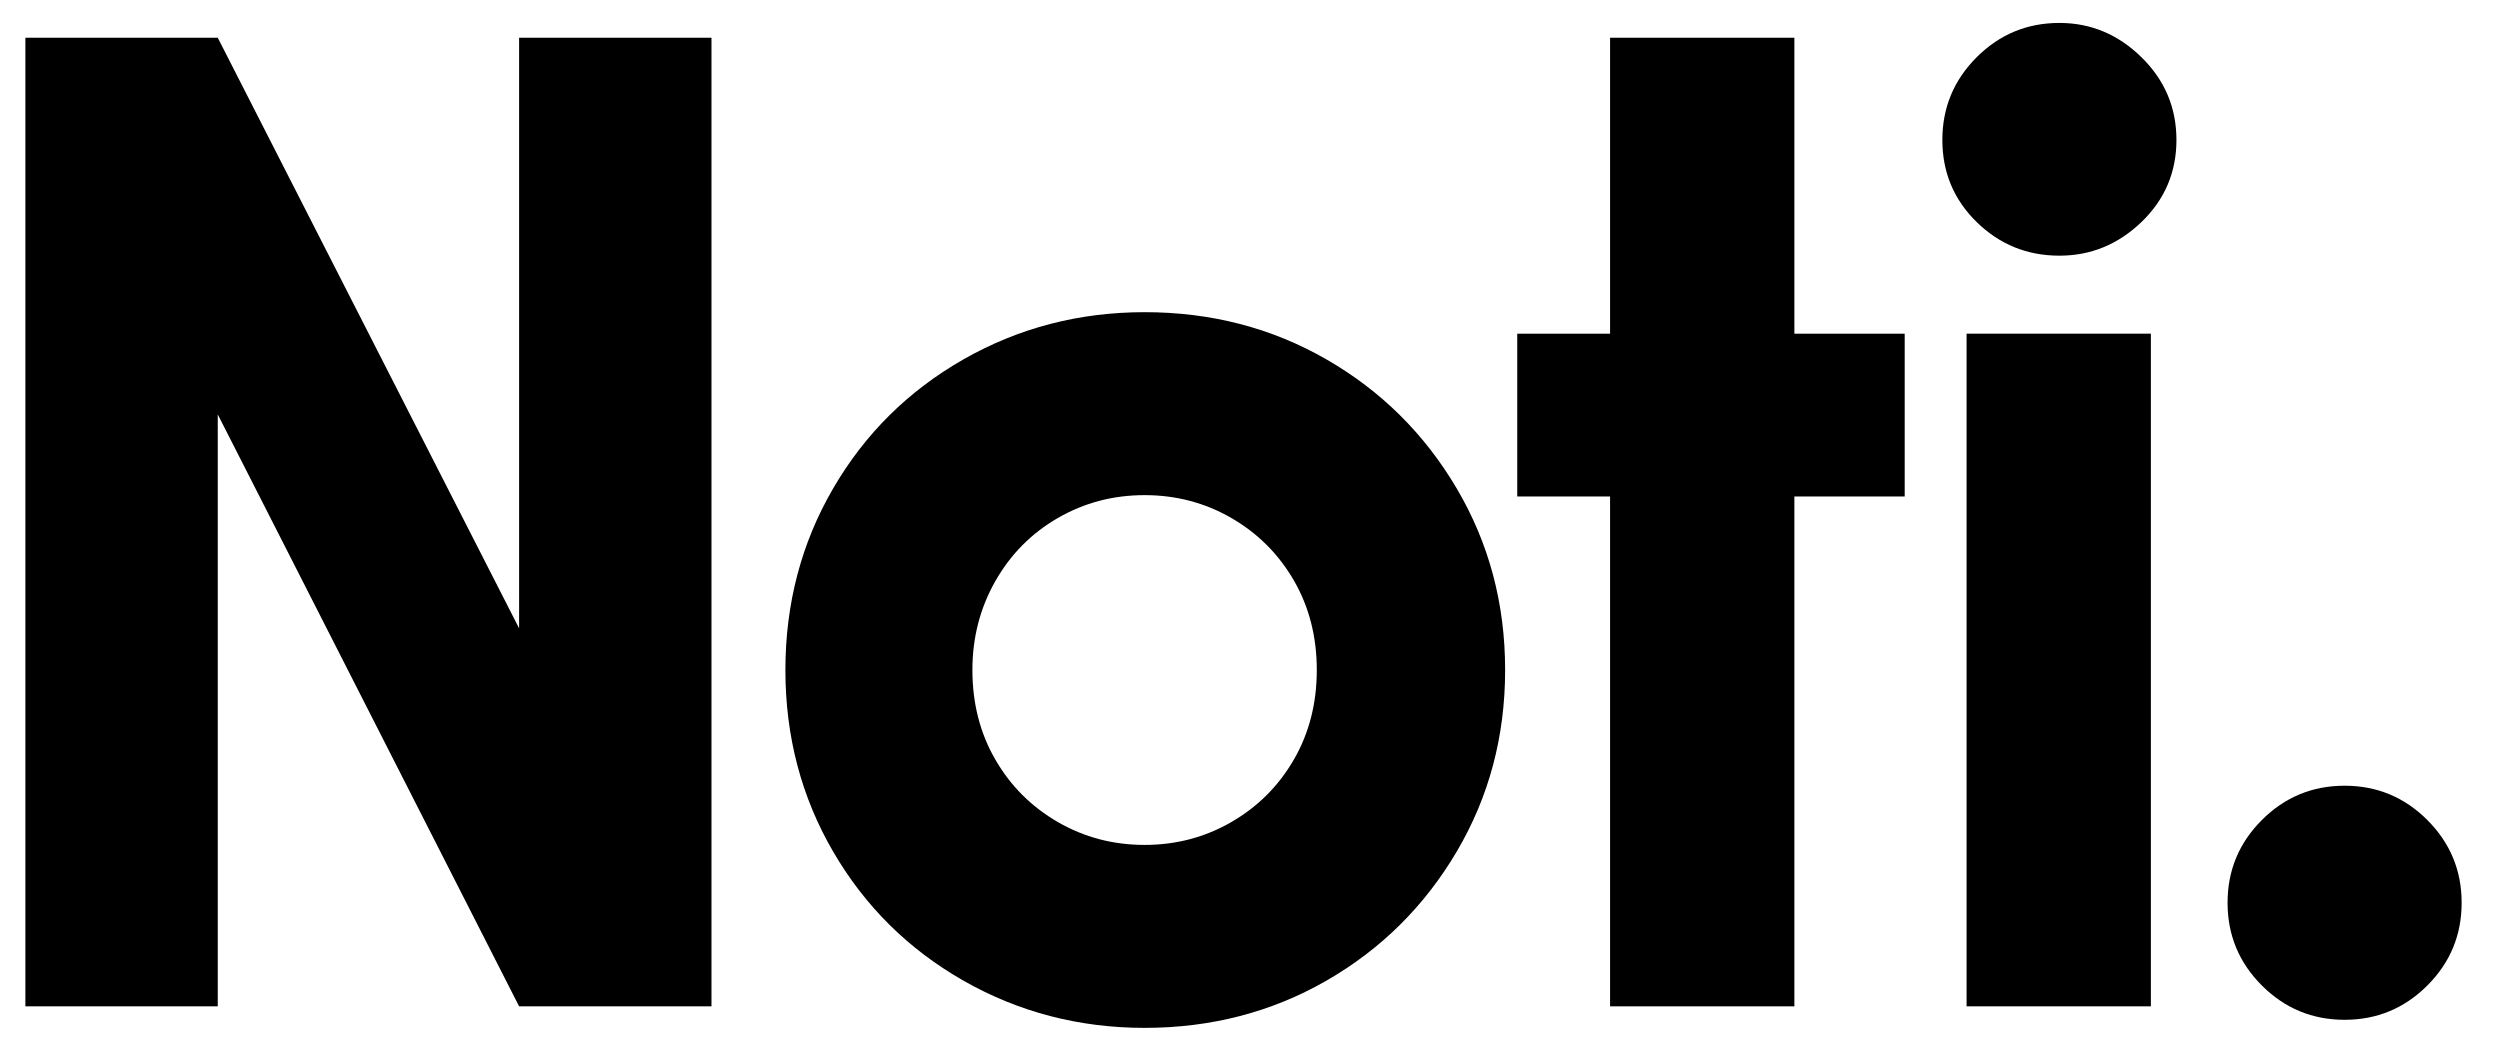
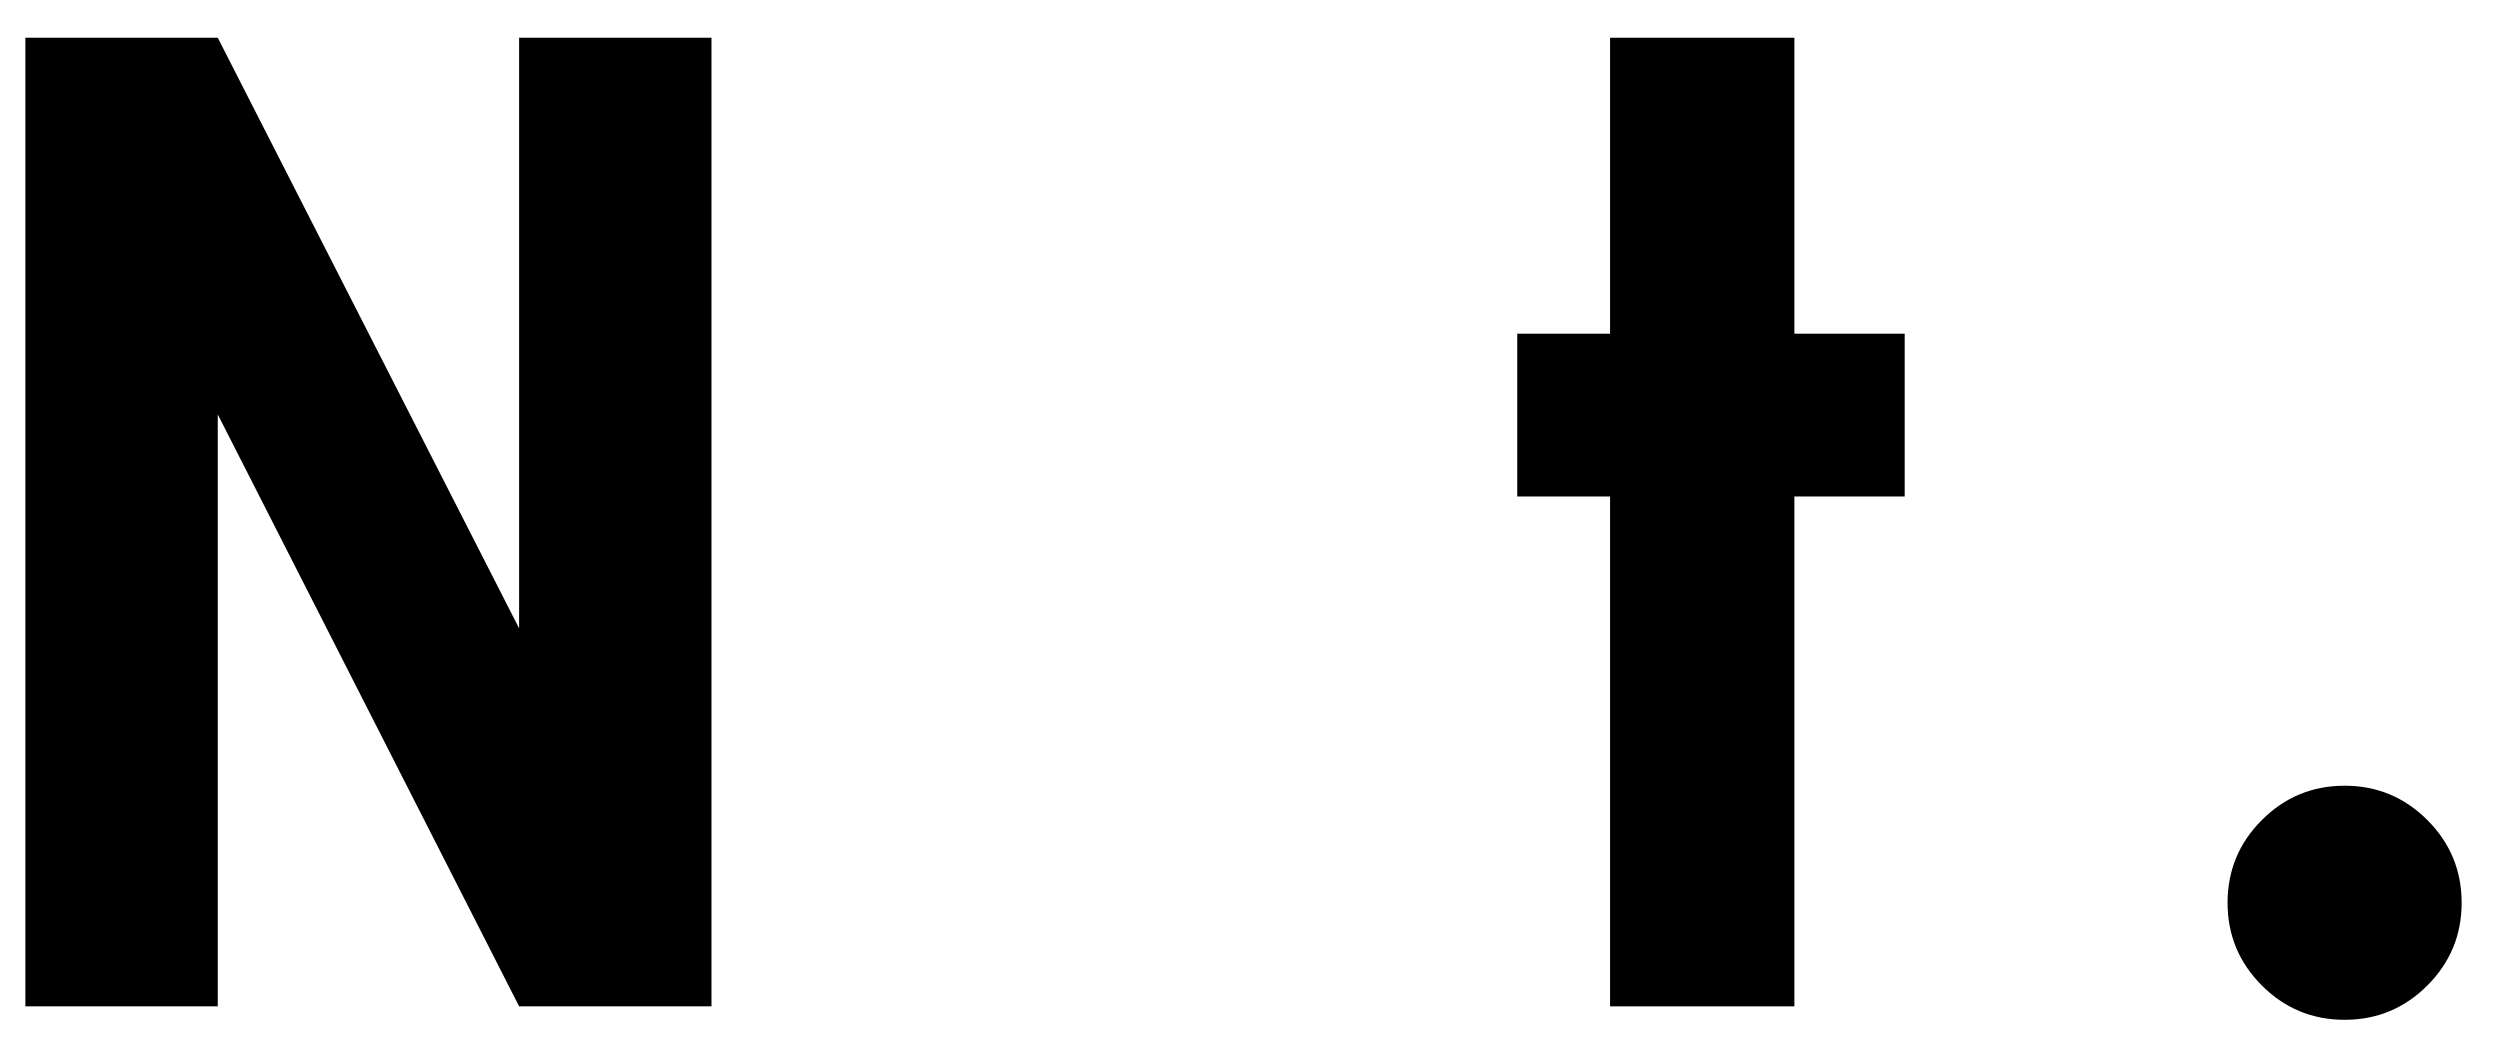
<svg xmlns="http://www.w3.org/2000/svg" height="52" width="124" viewBox="0 0 368.34 155.86">
  <path d="m104.11 149.61h-28.6l-44.8-88v88h-28.6v-144h28.6l44.8 87.8v-87.8h28.6z" />
-   <path d="m115.1 99.61c0-9.87 2.37-18.87 7.1-27s11.2-14.53 19.4-19.2 17.17-7 26.9-7c9.87 0 18.87 2.33 27 7s14.6 11.07 19.4 19.2 7.2 17.13 7.2 27-2.4 18.87-7.2 27-11.27 14.53-19.4 19.2c-8.13 4.66-17.13 7-27 7-9.73 0-18.7-2.34-26.9-7-8.2-4.67-14.67-11.07-19.4-19.2s-7.1-17.13-7.1-27zm79 0c0-4.93-1.13-9.37-3.4-13.3s-5.37-7.03-9.3-9.3-8.23-3.4-12.9-3.4-8.97 1.13-12.9 3.4-7.03 5.4-9.3 9.4-3.4 8.4-3.4 13.2c0 4.93 1.13 9.37 3.4 13.3s5.37 7.03 9.3 9.3 8.23 3.4 12.9 3.4 8.97-1.13 12.9-3.4 7.03-5.37 9.3-9.3 3.4-8.37 3.4-13.3z" />
  <path d="m265.1 149.61h-27.4v-75.8h-13.8v-24.2h13.8v-44h27.4v44h16.4v24.2h-16.4z" />
-   <path d="m316.7 33.01c-3.47 3.33-7.53 5-12.2 5-4.8 0-8.9-1.67-12.3-5s-5.1-7.4-5.1-12.2 1.7-8.9 5.1-12.3 7.5-5.1 12.3-5.1c4.67 0 8.73 1.7 12.2 5.1s5.2 7.5 5.2 12.3-1.74 8.87-5.2 12.2zm1.4 16.6h-27.4v100h27.4z" />
  <path d="m359.2 146.51c-3.4 3.4-7.5 5.1-12.3 5.1s-8.9-1.7-12.3-5.1-5.1-7.5-5.1-12.3 1.7-8.9 5.1-12.3 7.5-5.1 12.3-5.1 8.9 1.7 12.3 5.1 5.1 7.5 5.1 12.3-1.7 8.9-5.1 12.3z" />
</svg>